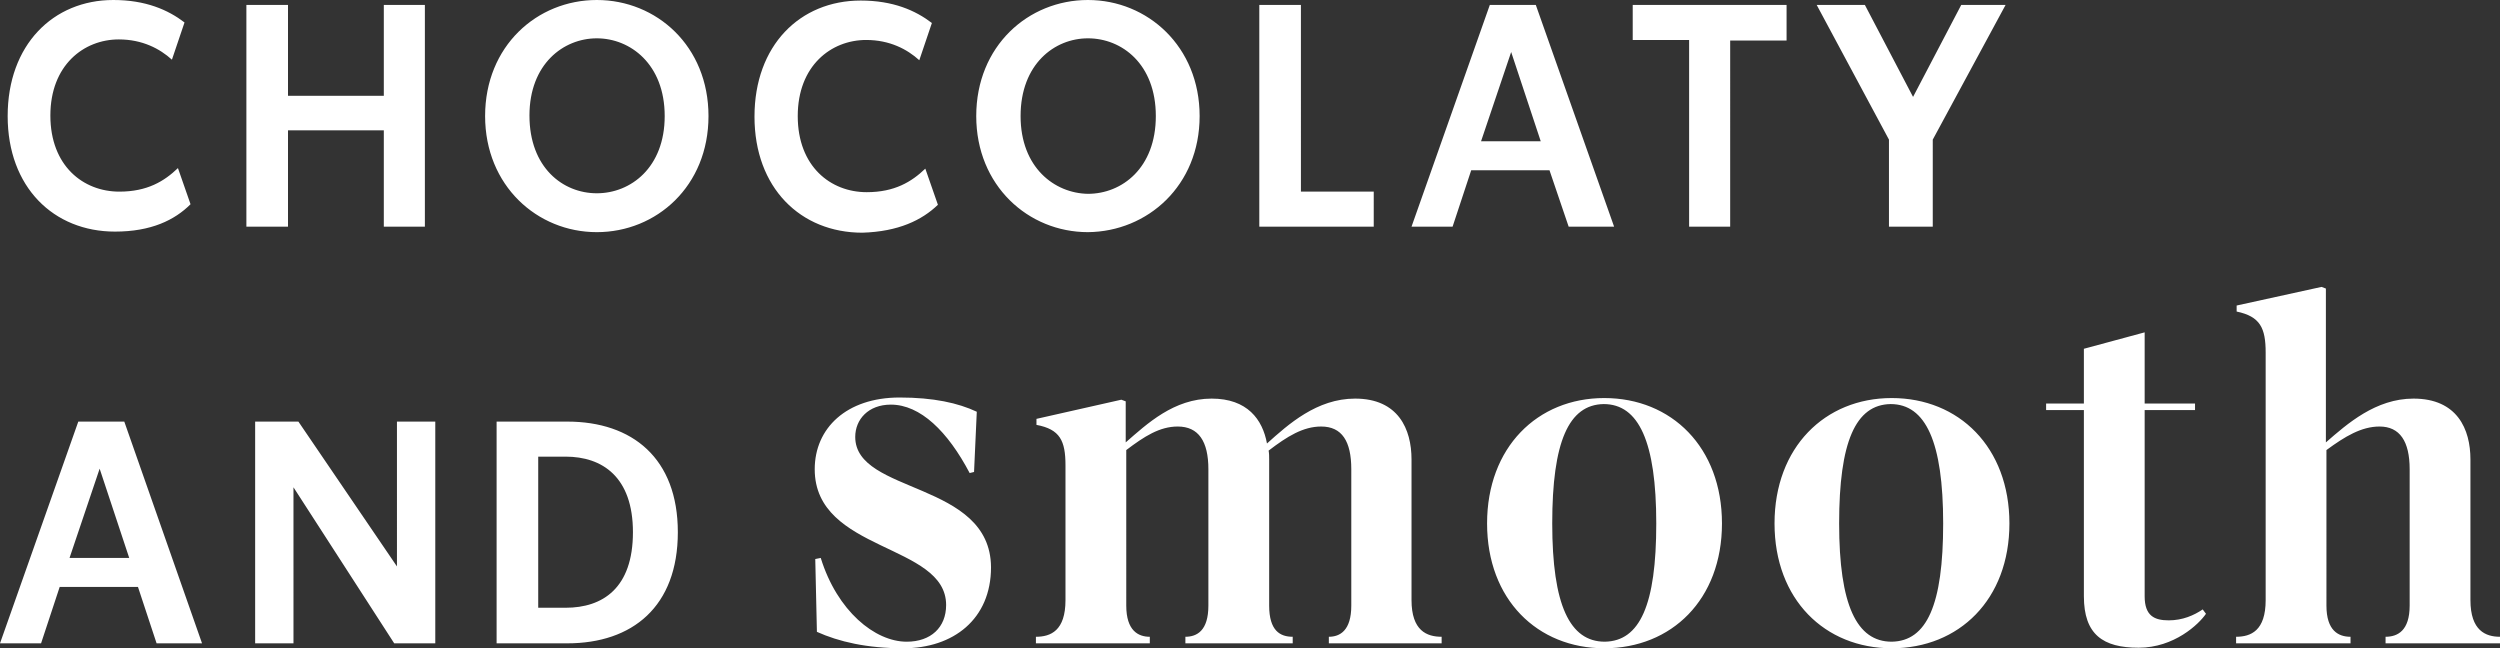
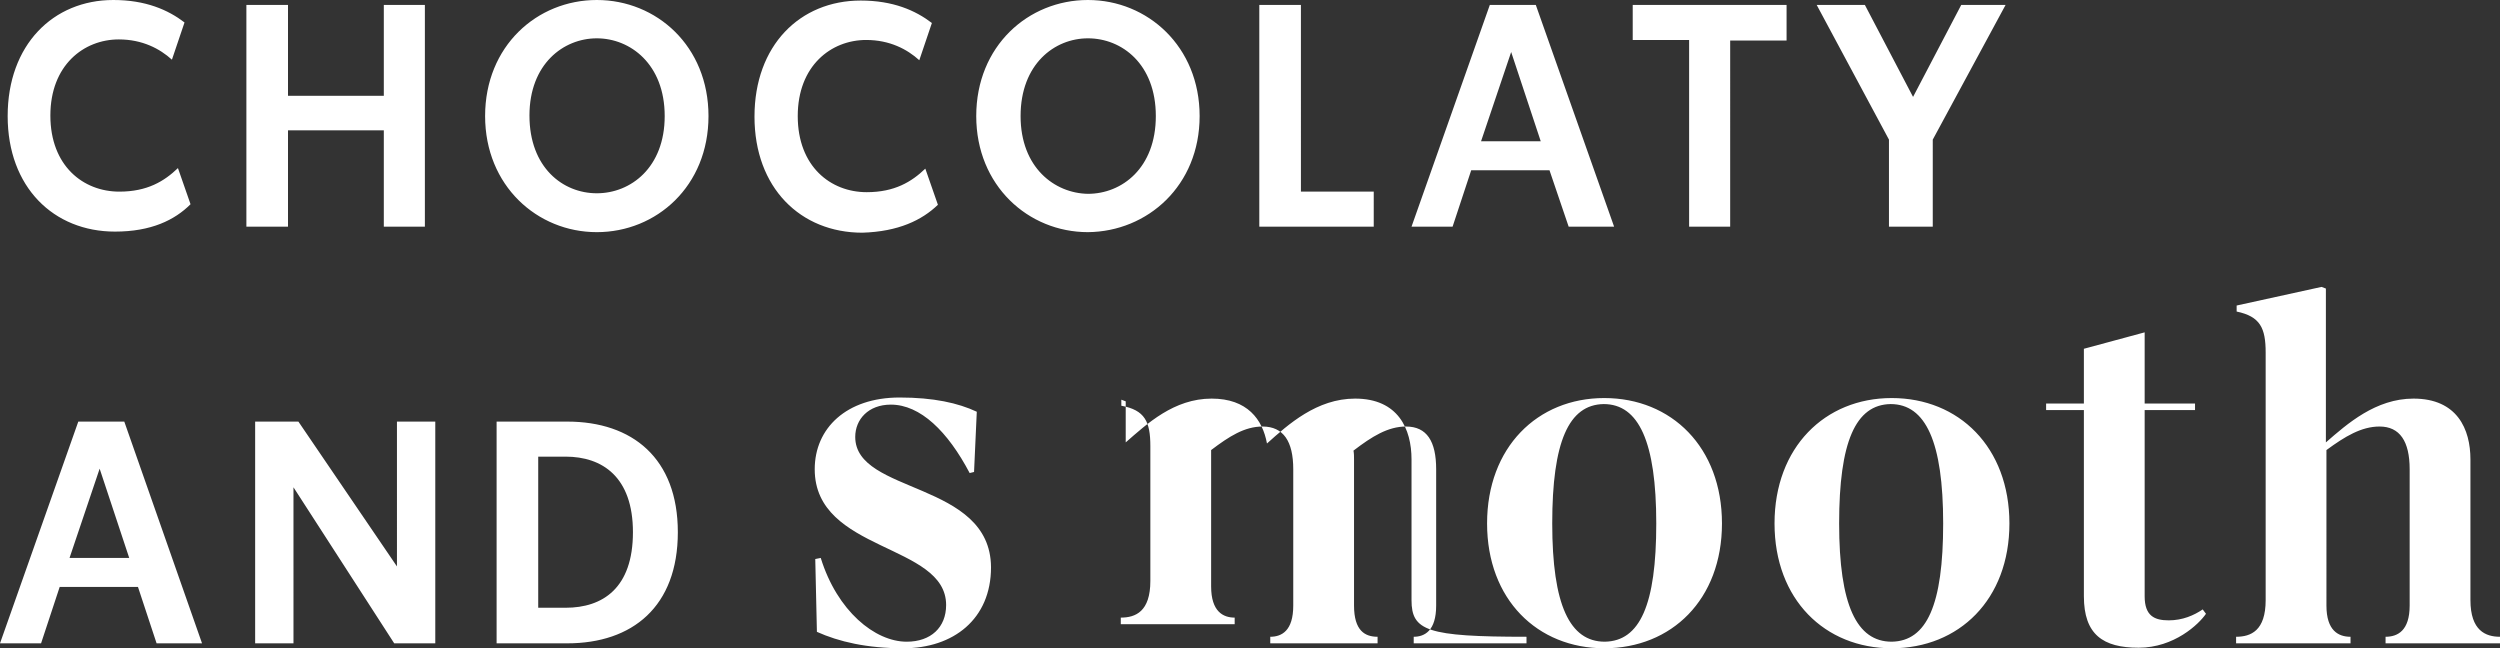
<svg xmlns="http://www.w3.org/2000/svg" version="1.1" id="Layer_1" x="0px" y="0px" viewBox="0 0 456.6 118.4" style="enable-background:new 0 0 456.6 118.4;" xml:space="preserve">
  <rect x="0" y="0" width="456.6" height="118.4" fill="#333333" stroke="none" />
  <style type="text/css">
	.st0{fill:#FFFFFF;}
</style>
  <g>
    <g>
-       <path class="st0" d="M21,42.3c6.6,0,10.9-2.1,13.8-5l-2.3-6.6c-2.5,2.4-5.6,4.3-10.7,4.3c-6.6,0-12.6-4.7-12.6-13.9    c0-9.2,6.1-13.9,12.5-13.9c4.3,0,7.5,1.7,9.7,3.7l2.3-6.8c-3-2.3-7.1-4.1-13-4.1C9.7,0,1.4,8.2,1.4,21.2    C1.4,34.2,9.8,42.3,21,42.3z M52.6,23.8h17.5v17.6h7.5V0.9h-7.5v16.6H52.6V0.9H45v40.5h7.6V23.8z M109,0    C98.1,0,88.6,8.4,88.6,21.2c0,12.7,9.5,21.2,20.4,21.2c10.9,0,20.4-8.4,20.4-21.2C129.4,8.4,119.9,0,109,0z M109,35.3    c-6.2,0-12.3-4.7-12.3-14.2C96.7,11.7,102.9,7,109,7s12.4,4.7,12.4,14.2C121.4,30.6,115.2,35.3,109,35.3z M171.3,37.4l-2.3-6.6    c-2.5,2.4-5.6,4.3-10.7,4.3c-6.6,0-12.6-4.7-12.6-13.9c0-9.2,6.1-13.9,12.5-13.9c4.3,0,7.5,1.7,9.7,3.7l2.3-6.8    c-3-2.3-7.1-4.1-13-4.1c-11.1,0-19.4,8.2-19.4,21.2c0,13,8.4,21.2,19.7,21.2C164.1,42.3,168.4,40.2,171.3,37.4z M219.1,21.2    c0-12.7-9.5-21.2-20.4-21.2c-10.9,0-20.4,8.4-20.4,21.2c0,12.7,9.5,21.2,20.4,21.2C209.6,42.3,219.1,33.9,219.1,21.2z M186.4,21.2    c0-9.5,6.2-14.2,12.3-14.2c6.2,0,12.4,4.7,12.4,14.2c0,9.5-6.2,14.2-12.4,14.2C192.6,35.3,186.4,30.6,186.4,21.2z M250.9,35h-13.3    V0.9h-7.6v40.5h20.9V35z M286.5,41.4h8.3L280.5,0.9h-8.4l-14.3,40.5h7.5l3.4-10.3H283L286.5,41.4z M270.5,25.8l5.5-16.3l5.4,16.3    H270.5z M326.4,0.9h-28.2v6.4h10.3v34.1h7.5V7.4h10.3V0.9z M345,41.4h8V25.5l13.3-24.6h-8.1l-8.8,16.8l-8.8-16.8h-8.8L345,25.5    V41.4z M14.3,77L0,117.5h7.5l3.4-10.3h14.3l3.4,10.3h8.3L22.7,77H14.3z M12.7,101.9l5.5-16.3l5.4,16.3H12.7z M72.6,103.6L54.5,77    h-7.9v40.5h7V89L72,117.5h7.5V77h-7V103.6z M103.6,77H90.7v40.5h12.9c11.9,0,20.2-6.7,20.2-20.3C123.8,83.7,115.5,77,103.6,77z     M103.3,111h-5V83.4h5c6.7,0,12.3,3.7,12.3,13.8C115.6,107.4,110.1,111,103.3,111z M156.2,79.8c0-3.2,2.4-5.9,6.5-5.9    c5.4,0,10.4,4.9,14.4,12.5l0.8-0.2l0.5-11c-3.4-1.6-7.9-2.6-14.1-2.6c-9.7,0-15.5,5.6-15.5,13.1c0,15.2,24,13.5,24,24.8    c0,4.1-2.8,6.7-7.2,6.7c-5.8,0-12.7-5.6-15.7-15.3l-1,0.2l0.3,13.3c4,1.8,9.1,3,15.8,3c9.1,0,16-5.3,16-14.8    C180.9,87.8,156.2,90.3,156.2,79.8z M257.8,109.6V83.9c0-5.5-2.4-11.1-10.3-11.1c-7,0-12.2,4.7-16.1,8.2    c-0.8-4.4-3.6-8.2-10.1-8.2c-6.9,0-11.8,4.6-15.7,8v-7.5l-0.8-0.3l-15.5,3.5v1.1c4.3,0.8,5.3,2.9,5.3,7.4v24.6    c0,5.6-2.7,6.7-5.4,6.7v1.2h20.8v-1.2c-2.1,0-4.3-1.1-4.3-5.7V82.2c3.3-2.5,6.1-4.3,9.4-4.3c3.8,0,5.6,2.7,5.6,7.8v24.9    c0,4.6-2.1,5.7-4.2,5.7v1.2h19.6v-1.2c-2.3,0-4.3-1.1-4.3-5.7V83.9c0-0.5,0-1.1-0.1-1.6c3.4-2.6,6.3-4.4,9.6-4.4    c3.8,0,5.5,2.7,5.5,7.8v24.9c0,4.6-2.1,5.7-4.1,5.7v1.2h20.6v-1.2C260.6,116.3,257.8,115.2,257.8,109.6z M293,72.7    c-12.2,0-21.4,9-21.4,22.9s9.2,22.8,21.4,22.8c12.3,0,21.5-8.9,21.5-22.8S305.3,72.7,293,72.7z M293.1,117.2    c-6.4,0-9.6-6.7-9.6-21.6c0-14.9,3-21.7,9.4-21.8c6.4,0,9.6,6.9,9.6,21.8S299.5,117.1,293.1,117.2z M345.5,72.7    c-12.2,0-21.4,9-21.4,22.9s9.2,22.8,21.4,22.8c12.3,0,21.5-8.9,21.5-22.8S357.8,72.7,345.5,72.7z M345.5,117.2    c-6.4,0-9.6-6.7-9.6-21.6c0-14.9,3-21.7,9.4-21.8c6.4,0,9.6,6.9,9.6,21.8S351.9,117.1,345.5,117.2z M396.1,113.3    c-2.6,0-4.4-0.8-4.4-4.4v-34h9.2v-1.2h-9.2v-13l-11.1,3v10h-6.9v1.2h6.9v34c0,7,3.5,9.4,10,9.4c6.5,0,11-4.3,12.3-6.2l-0.6-0.8    C400.7,112.4,398.6,113.3,396.1,113.3z M451.2,109.6V83.9c0-5.5-2.4-11.1-10.4-11.1c-6.9,0-12.1,4.6-16,8V52.7l-0.8-0.3l-15.5,3.4    v1.1c4.3,0.9,5.3,3,5.3,7.5v45.2c0,5.6-2.7,6.7-5.4,6.7v1.2h20.9v-1.2c-2.2,0-4.4-1.1-4.4-5.7V82.2c3.4-2.5,6.4-4.3,9.7-4.3    c3.7,0,5.5,2.7,5.5,7.8v24.9c0,4.6-2.2,5.7-4.4,5.7v1.2h20.9v-1.2C454,116.3,451.2,115.2,451.2,109.6z" />
+       <path class="st0" d="M21,42.3c6.6,0,10.9-2.1,13.8-5l-2.3-6.6c-2.5,2.4-5.6,4.3-10.7,4.3c-6.6,0-12.6-4.7-12.6-13.9    c0-9.2,6.1-13.9,12.5-13.9c4.3,0,7.5,1.7,9.7,3.7l2.3-6.8c-3-2.3-7.1-4.1-13-4.1C9.7,0,1.4,8.2,1.4,21.2    C1.4,34.2,9.8,42.3,21,42.3z M52.6,23.8h17.5v17.6h7.5V0.9h-7.5v16.6H52.6V0.9H45v40.5h7.6V23.8z M109,0    C98.1,0,88.6,8.4,88.6,21.2c0,12.7,9.5,21.2,20.4,21.2c10.9,0,20.4-8.4,20.4-21.2C129.4,8.4,119.9,0,109,0z M109,35.3    c-6.2,0-12.3-4.7-12.3-14.2C96.7,11.7,102.9,7,109,7s12.4,4.7,12.4,14.2C121.4,30.6,115.2,35.3,109,35.3z M171.3,37.4l-2.3-6.6    c-2.5,2.4-5.6,4.3-10.7,4.3c-6.6,0-12.6-4.7-12.6-13.9c0-9.2,6.1-13.9,12.5-13.9c4.3,0,7.5,1.7,9.7,3.7l2.3-6.8    c-3-2.3-7.1-4.1-13-4.1c-11.1,0-19.4,8.2-19.4,21.2c0,13,8.4,21.2,19.7,21.2C164.1,42.3,168.4,40.2,171.3,37.4z M219.1,21.2    c0-12.7-9.5-21.2-20.4-21.2c-10.9,0-20.4,8.4-20.4,21.2c0,12.7,9.5,21.2,20.4,21.2C209.6,42.3,219.1,33.9,219.1,21.2z M186.4,21.2    c0-9.5,6.2-14.2,12.3-14.2c6.2,0,12.4,4.7,12.4,14.2c0,9.5-6.2,14.2-12.4,14.2C192.6,35.3,186.4,30.6,186.4,21.2z M250.9,35h-13.3    V0.9h-7.6v40.5h20.9V35z M286.5,41.4h8.3L280.5,0.9h-8.4l-14.3,40.5h7.5l3.4-10.3H283L286.5,41.4z M270.5,25.8l5.5-16.3l5.4,16.3    H270.5z M326.4,0.9h-28.2v6.4h10.3v34.1h7.5V7.4h10.3V0.9z M345,41.4h8V25.5l13.3-24.6h-8.1l-8.8,16.8l-8.8-16.8h-8.8L345,25.5    V41.4z M14.3,77L0,117.5h7.5l3.4-10.3h14.3l3.4,10.3h8.3L22.7,77H14.3z M12.7,101.9l5.5-16.3l5.4,16.3H12.7z M72.6,103.6L54.5,77    h-7.9v40.5h7V89L72,117.5h7.5V77h-7V103.6z M103.6,77H90.7v40.5h12.9c11.9,0,20.2-6.7,20.2-20.3C123.8,83.7,115.5,77,103.6,77z     M103.3,111h-5V83.4h5c6.7,0,12.3,3.7,12.3,13.8C115.6,107.4,110.1,111,103.3,111z M156.2,79.8c0-3.2,2.4-5.9,6.5-5.9    c5.4,0,10.4,4.9,14.4,12.5l0.8-0.2l0.5-11c-3.4-1.6-7.9-2.6-14.1-2.6c-9.7,0-15.5,5.6-15.5,13.1c0,15.2,24,13.5,24,24.8    c0,4.1-2.8,6.7-7.2,6.7c-5.8,0-12.7-5.6-15.7-15.3l-1,0.2l0.3,13.3c4,1.8,9.1,3,15.8,3c9.1,0,16-5.3,16-14.8    C180.9,87.8,156.2,90.3,156.2,79.8z M257.8,109.6V83.9c0-5.5-2.4-11.1-10.3-11.1c-7,0-12.2,4.7-16.1,8.2    c-0.8-4.4-3.6-8.2-10.1-8.2c-6.9,0-11.8,4.6-15.7,8v-7.5l-0.8-0.3v1.1c4.3,0.8,5.3,2.9,5.3,7.4v24.6    c0,5.6-2.7,6.7-5.4,6.7v1.2h20.8v-1.2c-2.1,0-4.3-1.1-4.3-5.7V82.2c3.3-2.5,6.1-4.3,9.4-4.3c3.8,0,5.6,2.7,5.6,7.8v24.9    c0,4.6-2.1,5.7-4.2,5.7v1.2h19.6v-1.2c-2.3,0-4.3-1.1-4.3-5.7V83.9c0-0.5,0-1.1-0.1-1.6c3.4-2.6,6.3-4.4,9.6-4.4    c3.8,0,5.5,2.7,5.5,7.8v24.9c0,4.6-2.1,5.7-4.1,5.7v1.2h20.6v-1.2C260.6,116.3,257.8,115.2,257.8,109.6z M293,72.7    c-12.2,0-21.4,9-21.4,22.9s9.2,22.8,21.4,22.8c12.3,0,21.5-8.9,21.5-22.8S305.3,72.7,293,72.7z M293.1,117.2    c-6.4,0-9.6-6.7-9.6-21.6c0-14.9,3-21.7,9.4-21.8c6.4,0,9.6,6.9,9.6,21.8S299.5,117.1,293.1,117.2z M345.5,72.7    c-12.2,0-21.4,9-21.4,22.9s9.2,22.8,21.4,22.8c12.3,0,21.5-8.9,21.5-22.8S357.8,72.7,345.5,72.7z M345.5,117.2    c-6.4,0-9.6-6.7-9.6-21.6c0-14.9,3-21.7,9.4-21.8c6.4,0,9.6,6.9,9.6,21.8S351.9,117.1,345.5,117.2z M396.1,113.3    c-2.6,0-4.4-0.8-4.4-4.4v-34h9.2v-1.2h-9.2v-13l-11.1,3v10h-6.9v1.2h6.9v34c0,7,3.5,9.4,10,9.4c6.5,0,11-4.3,12.3-6.2l-0.6-0.8    C400.7,112.4,398.6,113.3,396.1,113.3z M451.2,109.6V83.9c0-5.5-2.4-11.1-10.4-11.1c-6.9,0-12.1,4.6-16,8V52.7l-0.8-0.3l-15.5,3.4    v1.1c4.3,0.9,5.3,3,5.3,7.5v45.2c0,5.6-2.7,6.7-5.4,6.7v1.2h20.9v-1.2c-2.2,0-4.4-1.1-4.4-5.7V82.2c3.4-2.5,6.4-4.3,9.7-4.3    c3.7,0,5.5,2.7,5.5,7.8v24.9c0,4.6-2.2,5.7-4.4,5.7v1.2h20.9v-1.2C454,116.3,451.2,115.2,451.2,109.6z" />
    </g>
  </g>
</svg>